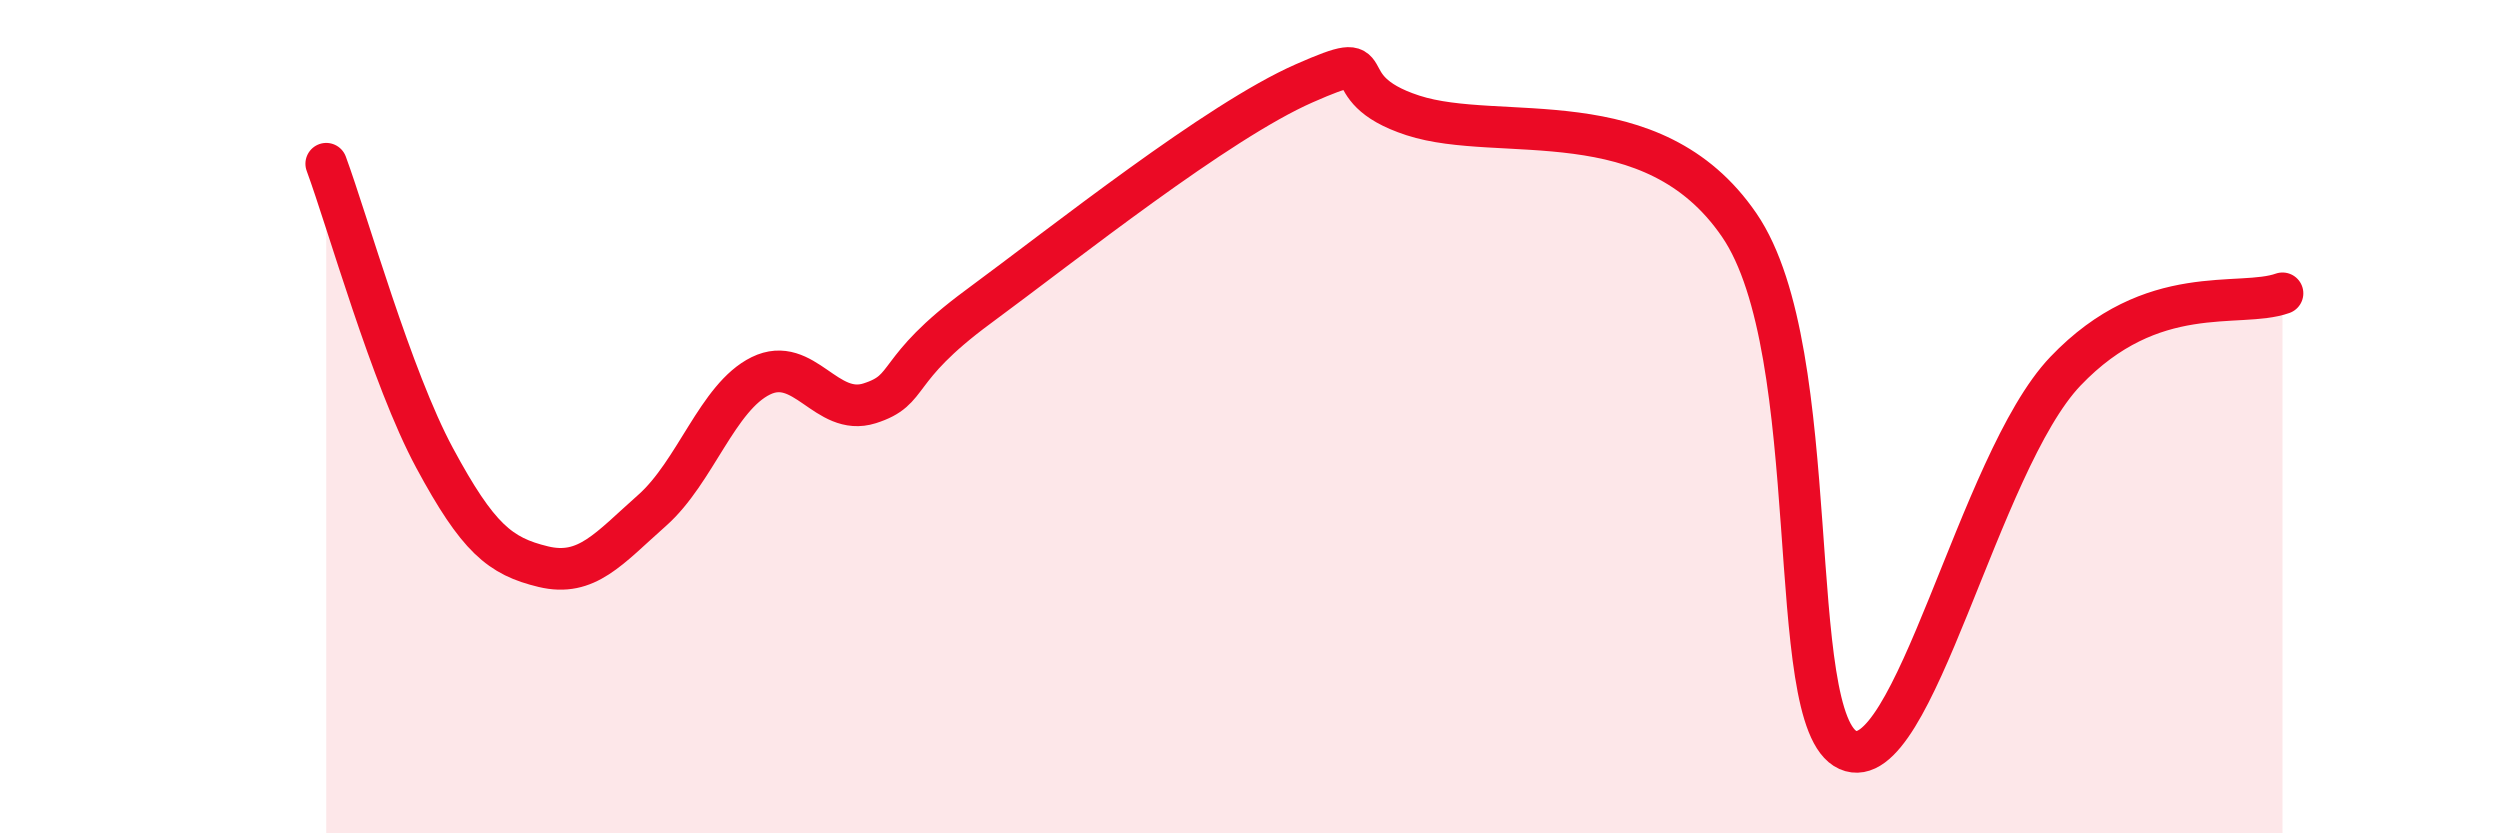
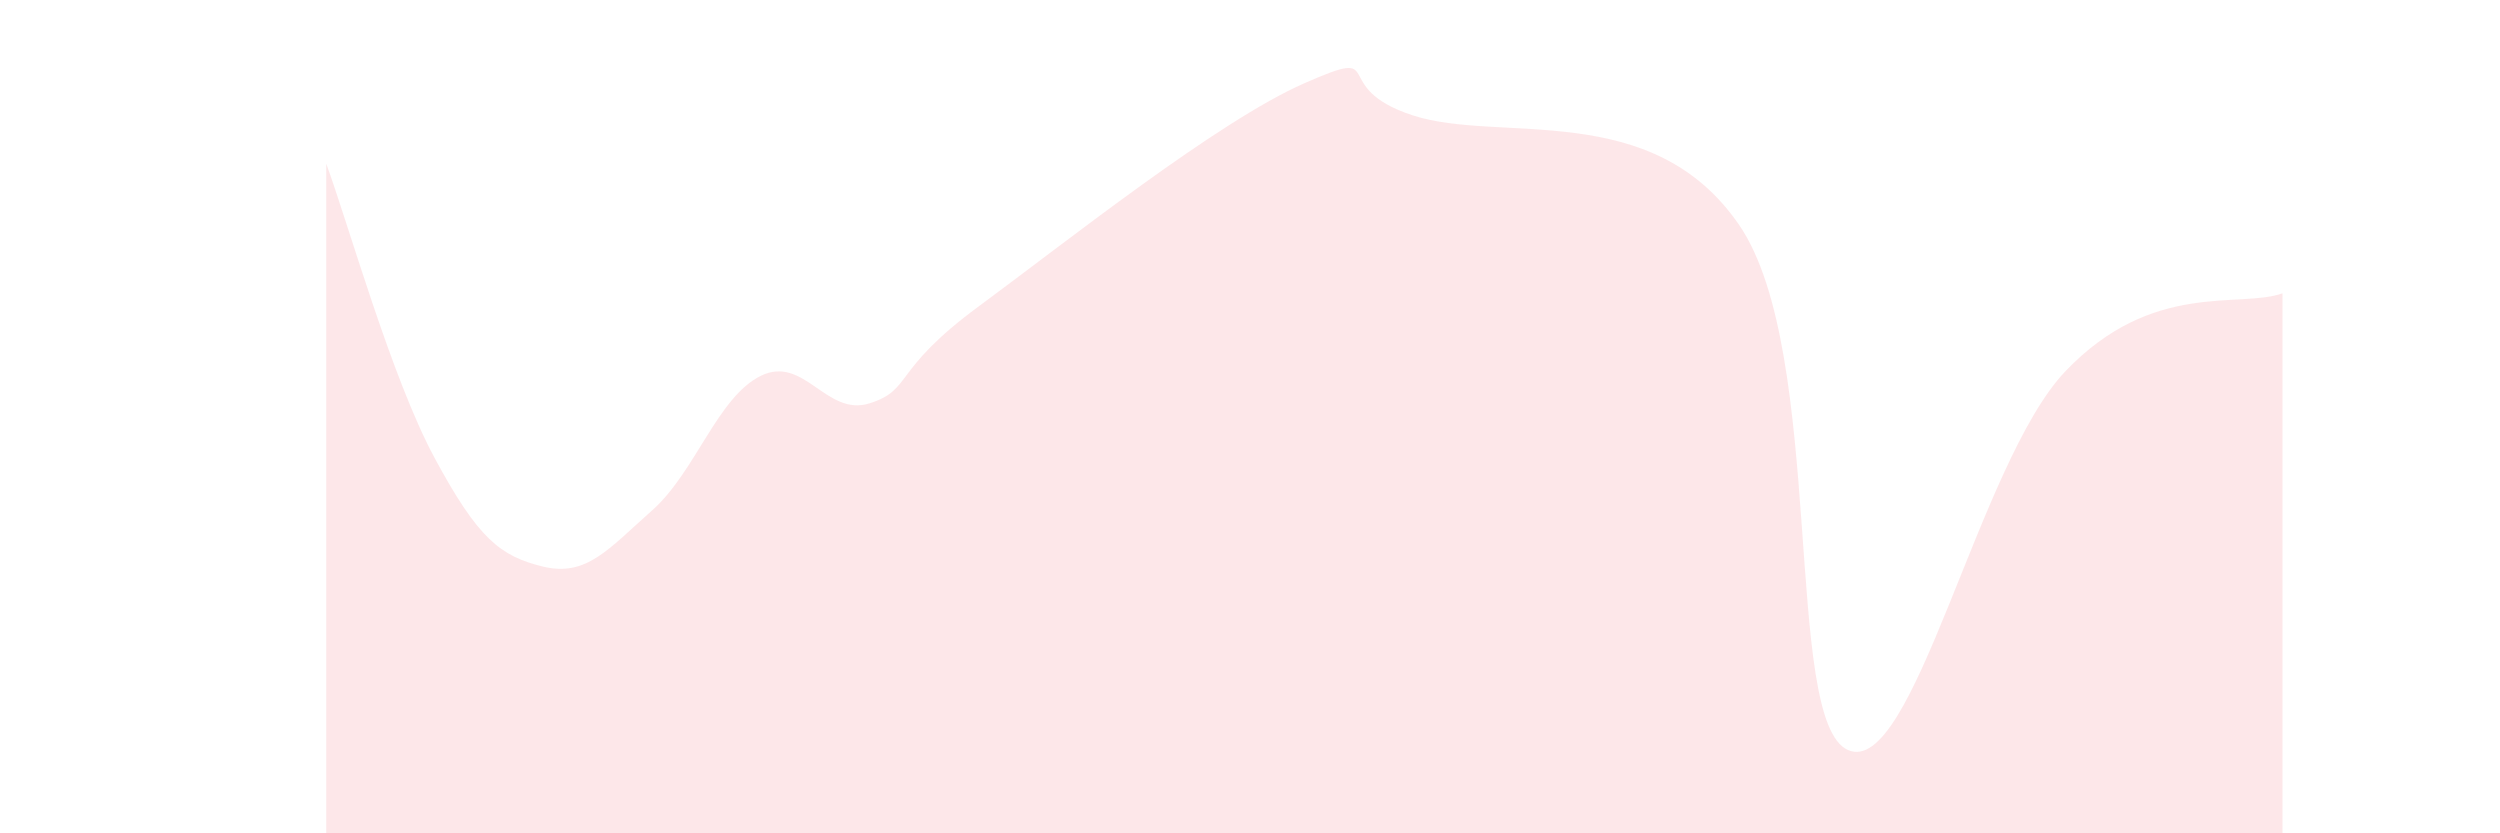
<svg xmlns="http://www.w3.org/2000/svg" width="60" height="20" viewBox="0 0 60 20">
  <path d="M 7.83,3.93 C 8.35,5.34 9.39,9.06 10.43,10.99 C 11.47,12.92 12,13.35 13.04,13.6 C 14.08,13.85 14.61,13.17 15.65,12.25 C 16.69,11.33 17.22,9.53 18.26,9.02 C 19.3,8.51 19.83,10.01 20.87,9.68 C 21.91,9.35 21.39,8.9 23.48,7.36 C 25.57,5.82 29.21,2.92 31.3,2 C 33.39,1.08 31.82,2.09 33.91,2.77 C 36,3.45 39.65,2.35 41.74,5.4 C 43.83,8.45 42.78,17.3 44.35,18 C 45.92,18.7 47.48,11.1 49.57,8.91 C 51.66,6.72 53.74,7.41 54.78,7.04L54.78 20L7.83 20Z" fill="#EB0A25" opacity="0.1" stroke-linecap="round" stroke-linejoin="round" />
-   <path d="M 7.83,3.93 C 8.35,5.34 9.39,9.06 10.43,10.99 C 11.47,12.92 12,13.35 13.04,13.6 C 14.08,13.85 14.61,13.17 15.65,12.25 C 16.69,11.33 17.22,9.53 18.26,9.02 C 19.3,8.51 19.83,10.01 20.87,9.68 C 21.91,9.35 21.39,8.9 23.48,7.36 C 25.57,5.82 29.21,2.92 31.3,2 C 33.39,1.08 31.82,2.09 33.91,2.77 C 36,3.45 39.65,2.35 41.74,5.4 C 43.83,8.45 42.78,17.3 44.35,18 C 45.92,18.7 47.48,11.1 49.57,8.91 C 51.66,6.72 53.74,7.41 54.78,7.04" stroke="#EB0A25" stroke-width="1" fill="none" stroke-linecap="round" stroke-linejoin="round" />
</svg>